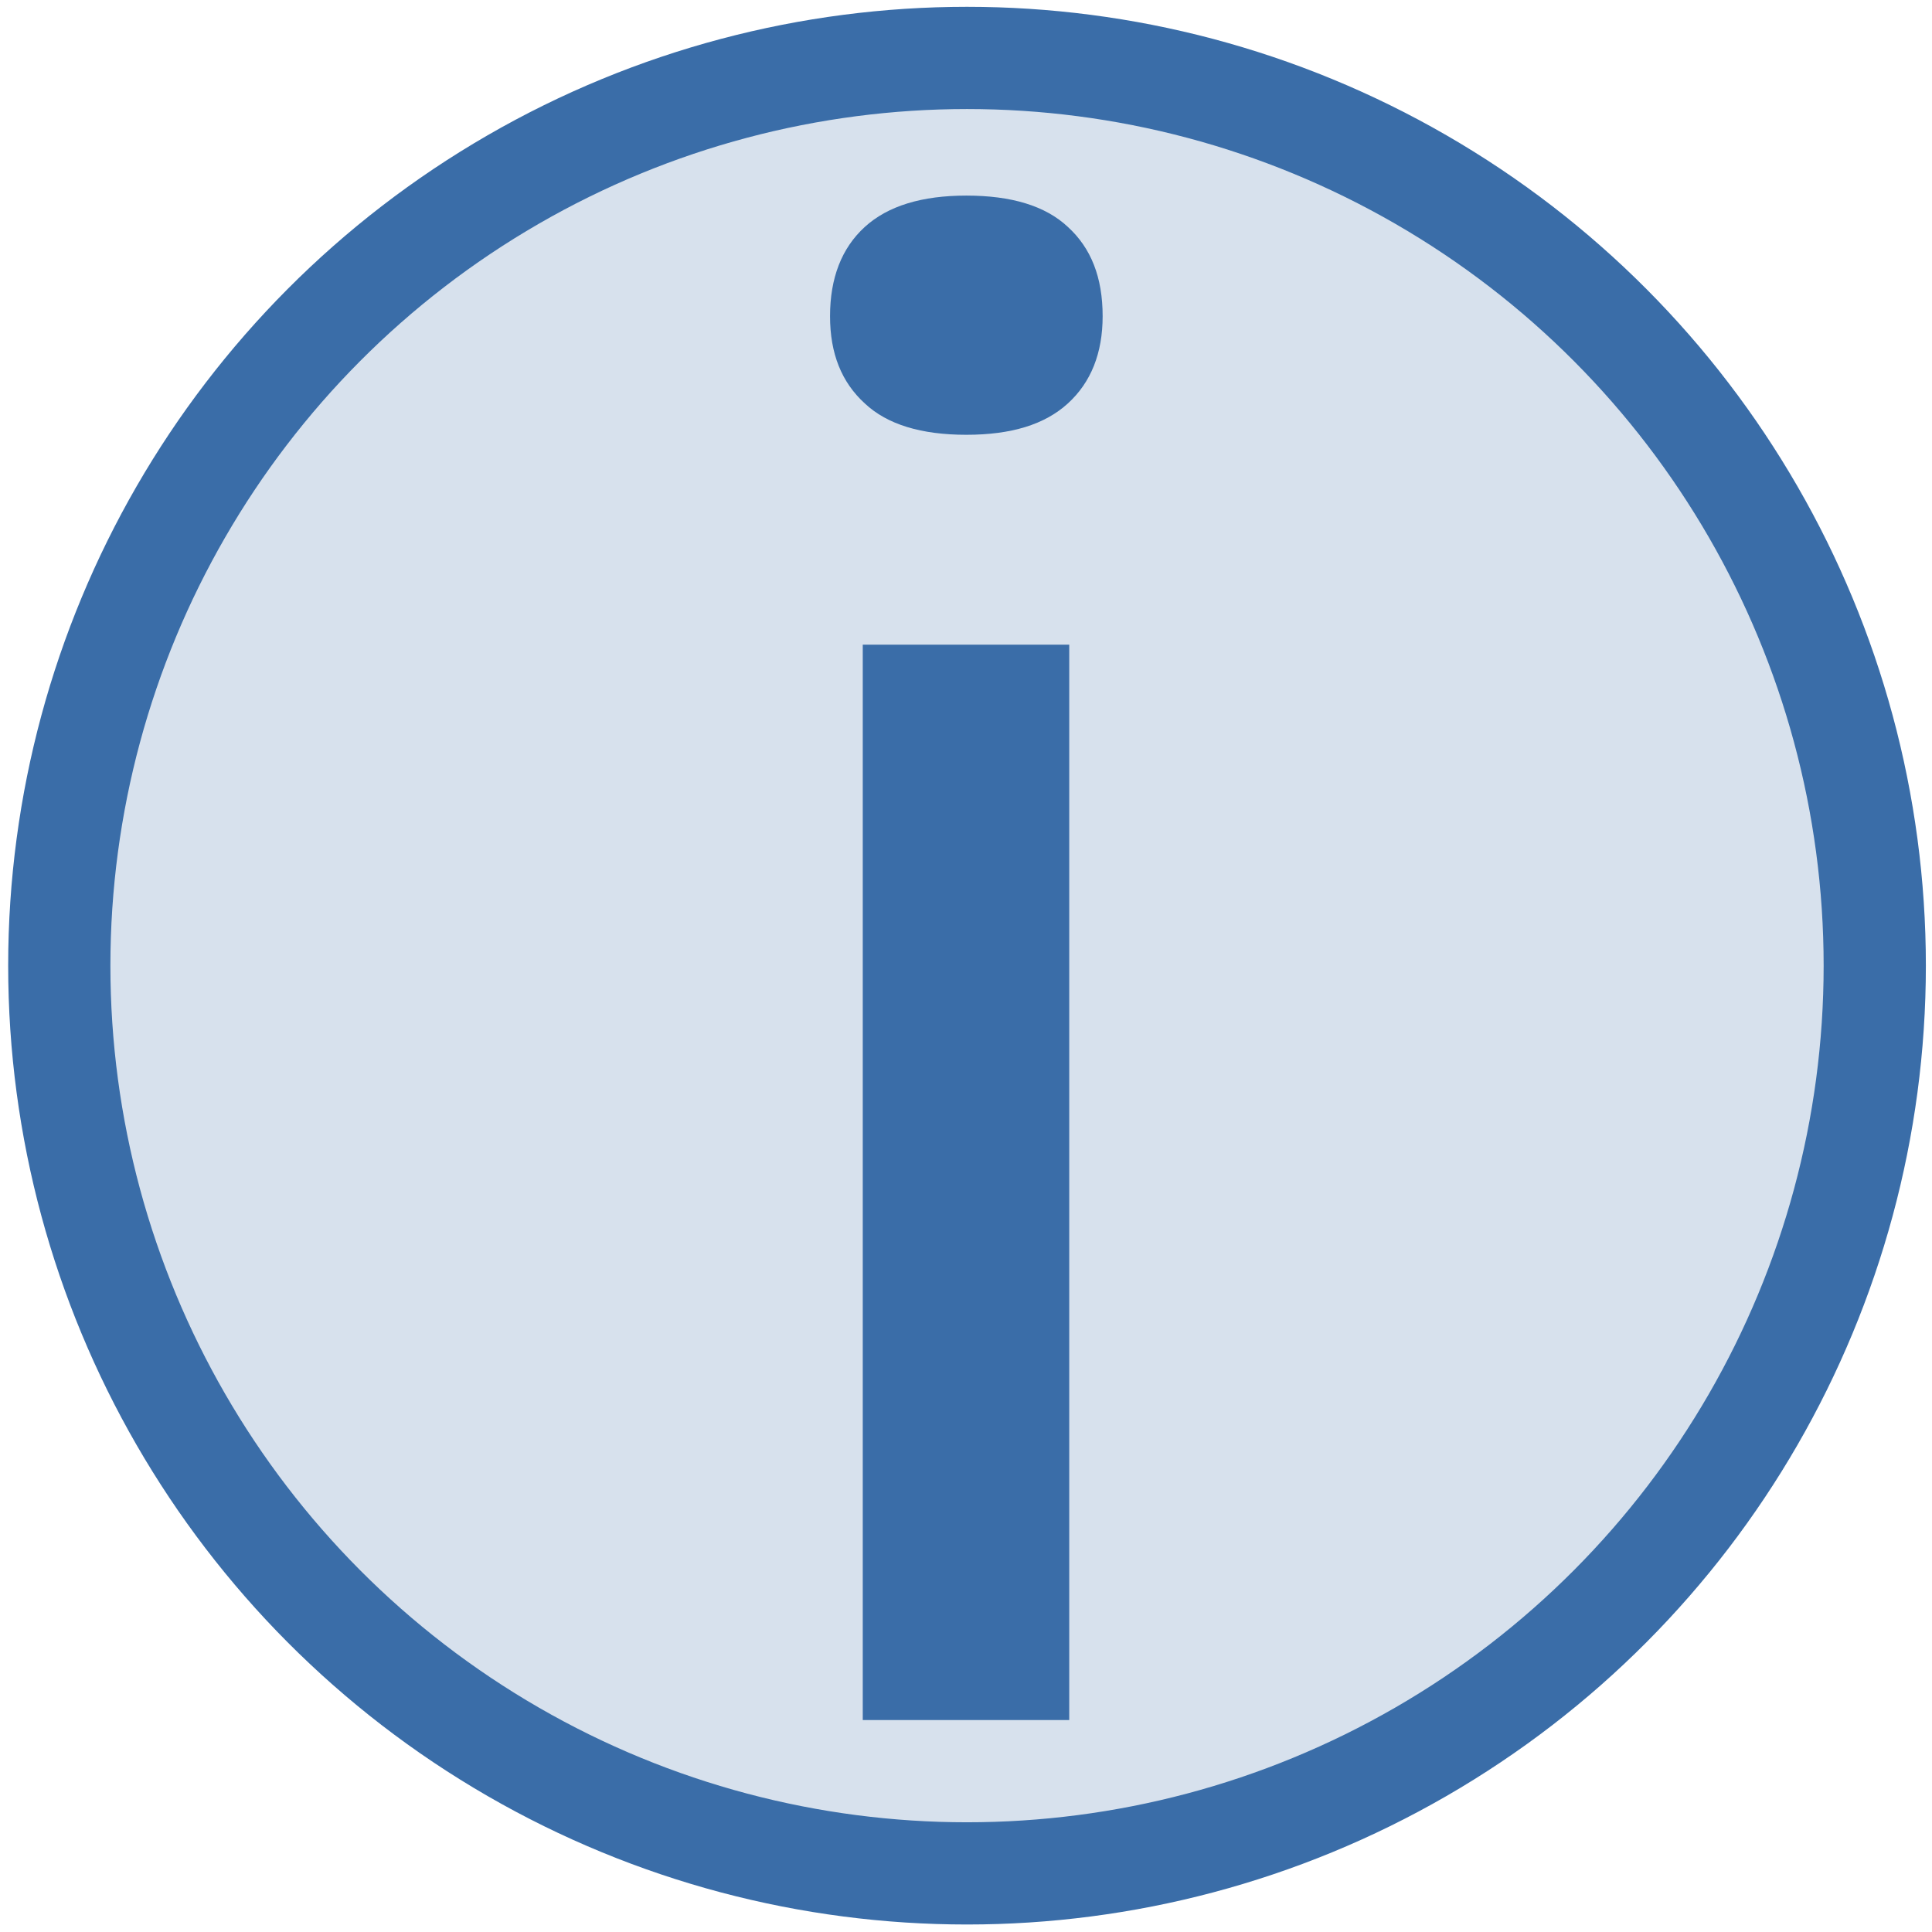
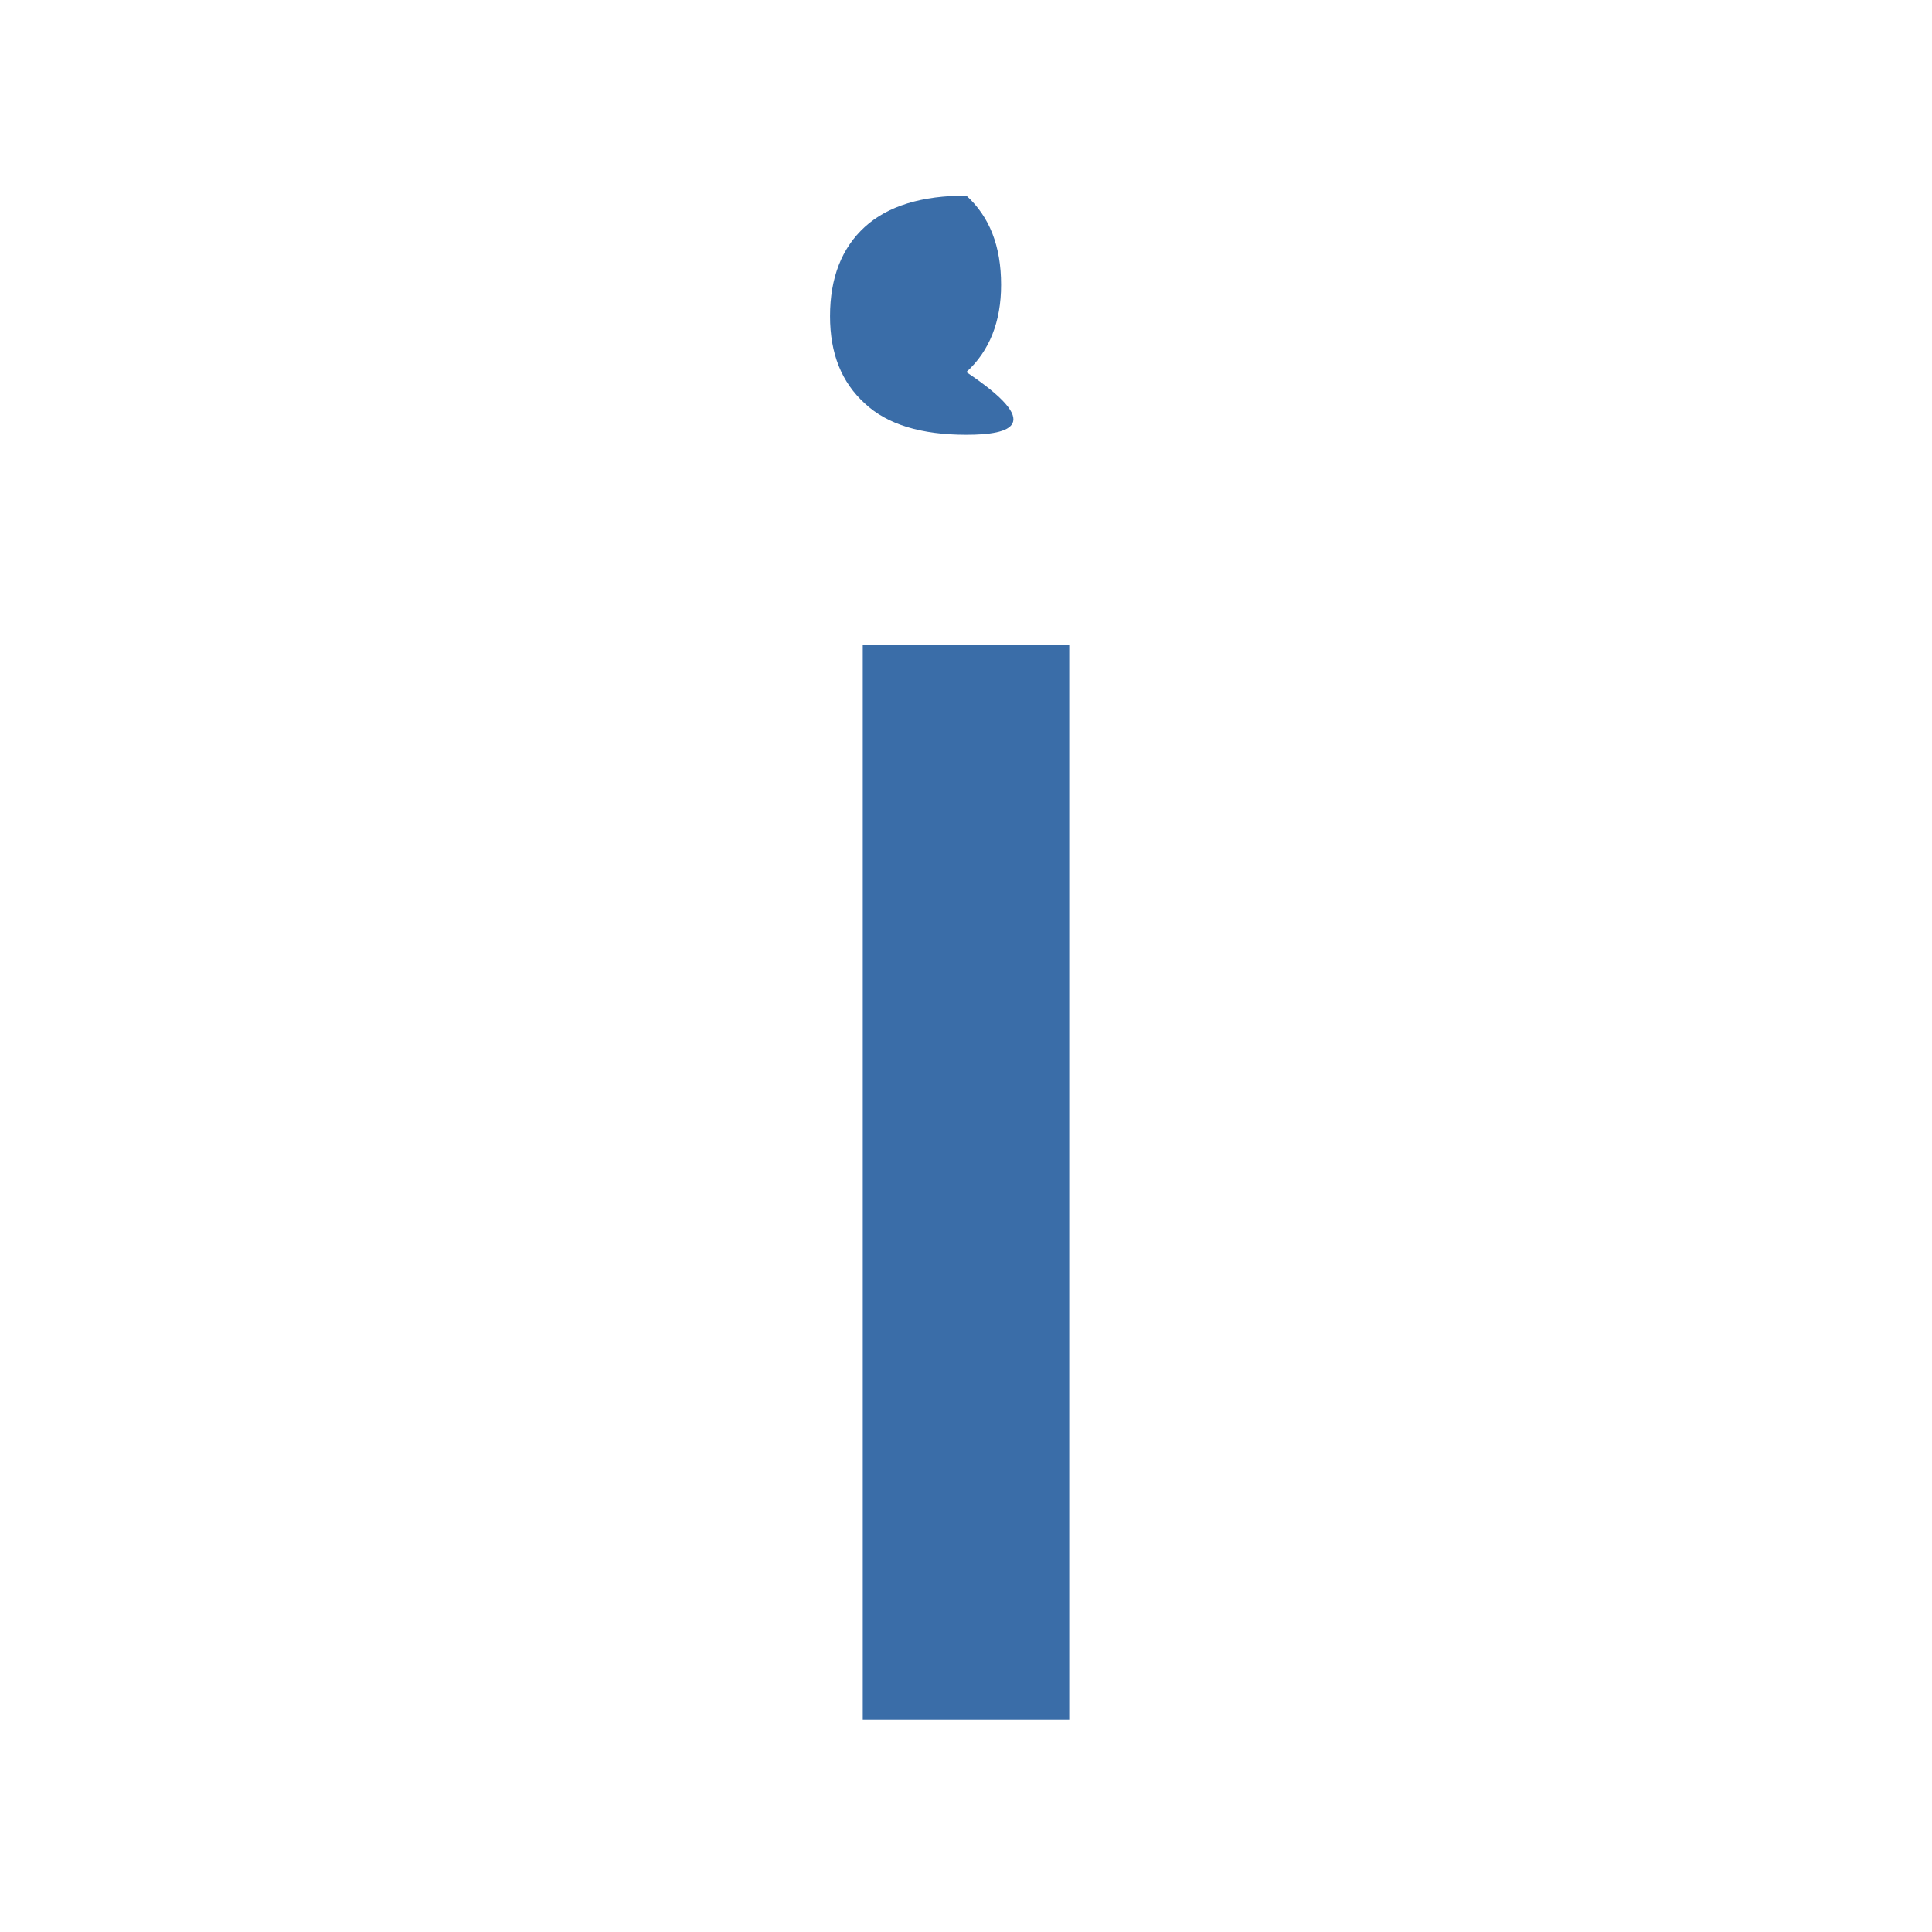
<svg xmlns="http://www.w3.org/2000/svg" version="1.1" x="0px" y="0px" viewBox="0 0 283.5 283.5" style="enable-background:new 0 0 283.5 283.5;" xml:space="preserve">
  <style type="text/css">
	.st0{fill:#D7E1ED;stroke:#3A6DA8;stroke-width:15;stroke-miterlimit:10;}
	.st1{display:none;}
	.st2{display:inline;fill:#F9A03F;}
	.st3{display:inline;}
	.st4{fill:#A63D4D;}
	.st5{fill:#3A6DA8;}
</style>
  <g id="Layer_1">
-     <circle class="st0" cx="141.9" cy="141.7" r="133.2" />
    <g class="st1">
-       <path class="st2" d="M142.9,215.1c-3.6,0-7.2,0-10.8,0c-15.2-0.1-30.2-1.7-45.2-4.2c-10.3-1.7-20.3-4.2-29.8-8.3    c-6.2-2.7-11.8-6.5-15.6-12.4c-4.7-7.2-4-15.7,1.7-22.2c1.5-1.7,2.3-4,2.5-6.2c0.3-4.5,0.8-9,0.9-13.5c0.1-21.7,6.3-41.5,20-58.5    c10.8-13.4,24.1-23.5,40.3-29.6c1.1-0.4,2.1-0.8,2.6-1.7c4.6-7.4,12-10,19.8-12c12.2-3.2,24-1.1,35.4,3.4c3.5,1.4,7.2,3.3,8.7,7.5    c0.6,1.5,2.1,2.2,3.6,2.7c10.7,3.8,20.1,9.6,28.5,17.2c16,14.5,26.2,32.1,30.2,53.3c1,5.3,1,10.6,1.6,15.9    c0.6,5.4-0.1,10.9,1.2,16.2c0.6,2.5,1.6,4.7,3.6,6.4c2.3,2,3.3,4.3,3.2,7.5c-0.2,12.3-6.4,21.4-18,26.2    c-13.5,5.6-27.6,8.5-42.1,10.3C171.2,214.7,157.1,215.4,142.9,215.1z M177.2,73.2c0,4.2-0.3,8,0,11.8c1.1,13.1,1.7,26.3,2,39.5    c0.1,3.5-2.6,6.2-5.9,6.3c-3.3,0.1-6.2-2.5-6.4-6c-0.8-10.9-1.8-21.7-2.1-32.6c-0.2-6.7-0.8-13.3-1.1-19.9c-0.1-3,0.9-6.8-3.2-9.1    c-12-6.6-23.9-7.1-36.2-1c-2.6,1.3-3.7,3.2-3.9,5.8c-0.8,9.9-1.5,19.8-2.2,29.7c-0.6,8.8-1,17.5-1.5,26.3    c-0.3,4.6-2.9,6.7-7.6,6.3c-3-0.3-6-4.2-5.4-7.6c1.4-8.4,1.2-17,2-25.5c0.7-7.1,0.6-14.2,1.5-21.3c0.1-0.9,0.5-2.1-0.4-2.7    c-0.9-0.6-1.7,0.4-2.6,0.8C93.3,79.5,84,87.2,76.6,97c-11.7,15.5-18.1,32.9-17.9,52.7c0.1,5.4-0.2,11-1.6,16.2    c-1.2,4.2,0.4,3.8,3.2,3.8c34.2-0.5,68.4,0.5,102.6-0.6c20.6-0.7,41.2-0.1,61.7-0.1c1.8,0,3.6-0.1,2.7-2.5    c-2.8-7.3-0.9-15.1-2-22.6c-0.7-4.8-1-9.6-2.1-14.3c-3-13.1-9-24.7-17.7-34.8C197.8,85.7,188.9,78,177.2,73.2z M233.5,181.2    c-1.8,0-3.1,0-4.4,0c-23.7,0.2-47.4,0.1-71.1,0.6c-34,0.7-67.9,0.2-101.9,0.2c-1.7,0-4.4-1-4.8,0.7c-0.3,1.5,1.7,3.4,3.2,4.7    c0.2,0.2,0.7,0.3,0.9,0.5c3.5,2.7,7.6,4.2,11.7,5.6c9.9,3.5,20.2,5.2,30.6,6.6c10.2,1.4,20.5,2.5,30.7,2.7    c22.2,0.5,44.4,0.4,66.4-3.5c10.4-1.8,20.5-4.4,30-9C228.7,188.5,232,186,233.5,181.2z" />
-     </g>
+       </g>
  </g>
  <g id="warning" class="st1">
    <g class="st3">
      <g>
        <path class="st4" d="M141.9,252.3c-6.5,0-11.7-1.8-15.6-5.3c-3.9-3.5-5.9-8.3-5.9-14.3s1.9-10.8,5.8-14.3     c3.8-3.5,9.1-5.3,15.7-5.3c6.6,0,11.8,1.8,15.7,5.4s5.8,8.4,5.8,14.3c0,5.9-2,10.7-5.9,14.3C153.6,250.5,148.4,252.3,141.9,252.3     z M132.3,190l-7.1-79.7V28.2h33.3v82.2l-6.8,79.7H132.3z" />
      </g>
    </g>
  </g>
  <g id="notice">
    <g>
      <g>
		</g>
    </g>
    <g>
      <g>
-         <path class="st5" d="M141.8,63.8c-6.6,0-11.6-1.5-14.9-4.6c-3.4-3.1-5.1-7.3-5.1-12.8c0-5.6,1.7-10,5.1-13.1     c3.4-3.1,8.4-4.6,14.9-4.6c6.6,0,11.6,1.5,14.9,4.6c3.4,3.1,5.1,7.4,5.1,13.1c0,5.4-1.7,9.7-5.1,12.8     C153.3,62.3,148.4,63.8,141.8,63.8z M126.6,252.3V94.6h30.3v157.8H126.6z" />
+         <path class="st5" d="M141.8,63.8c-6.6,0-11.6-1.5-14.9-4.6c-3.4-3.1-5.1-7.3-5.1-12.8c0-5.6,1.7-10,5.1-13.1     c3.4-3.1,8.4-4.6,14.9-4.6c3.4,3.1,5.1,7.4,5.1,13.1c0,5.4-1.7,9.7-5.1,12.8     C153.3,62.3,148.4,63.8,141.8,63.8z M126.6,252.3V94.6h30.3v157.8H126.6z" />
      </g>
    </g>
  </g>
</svg>